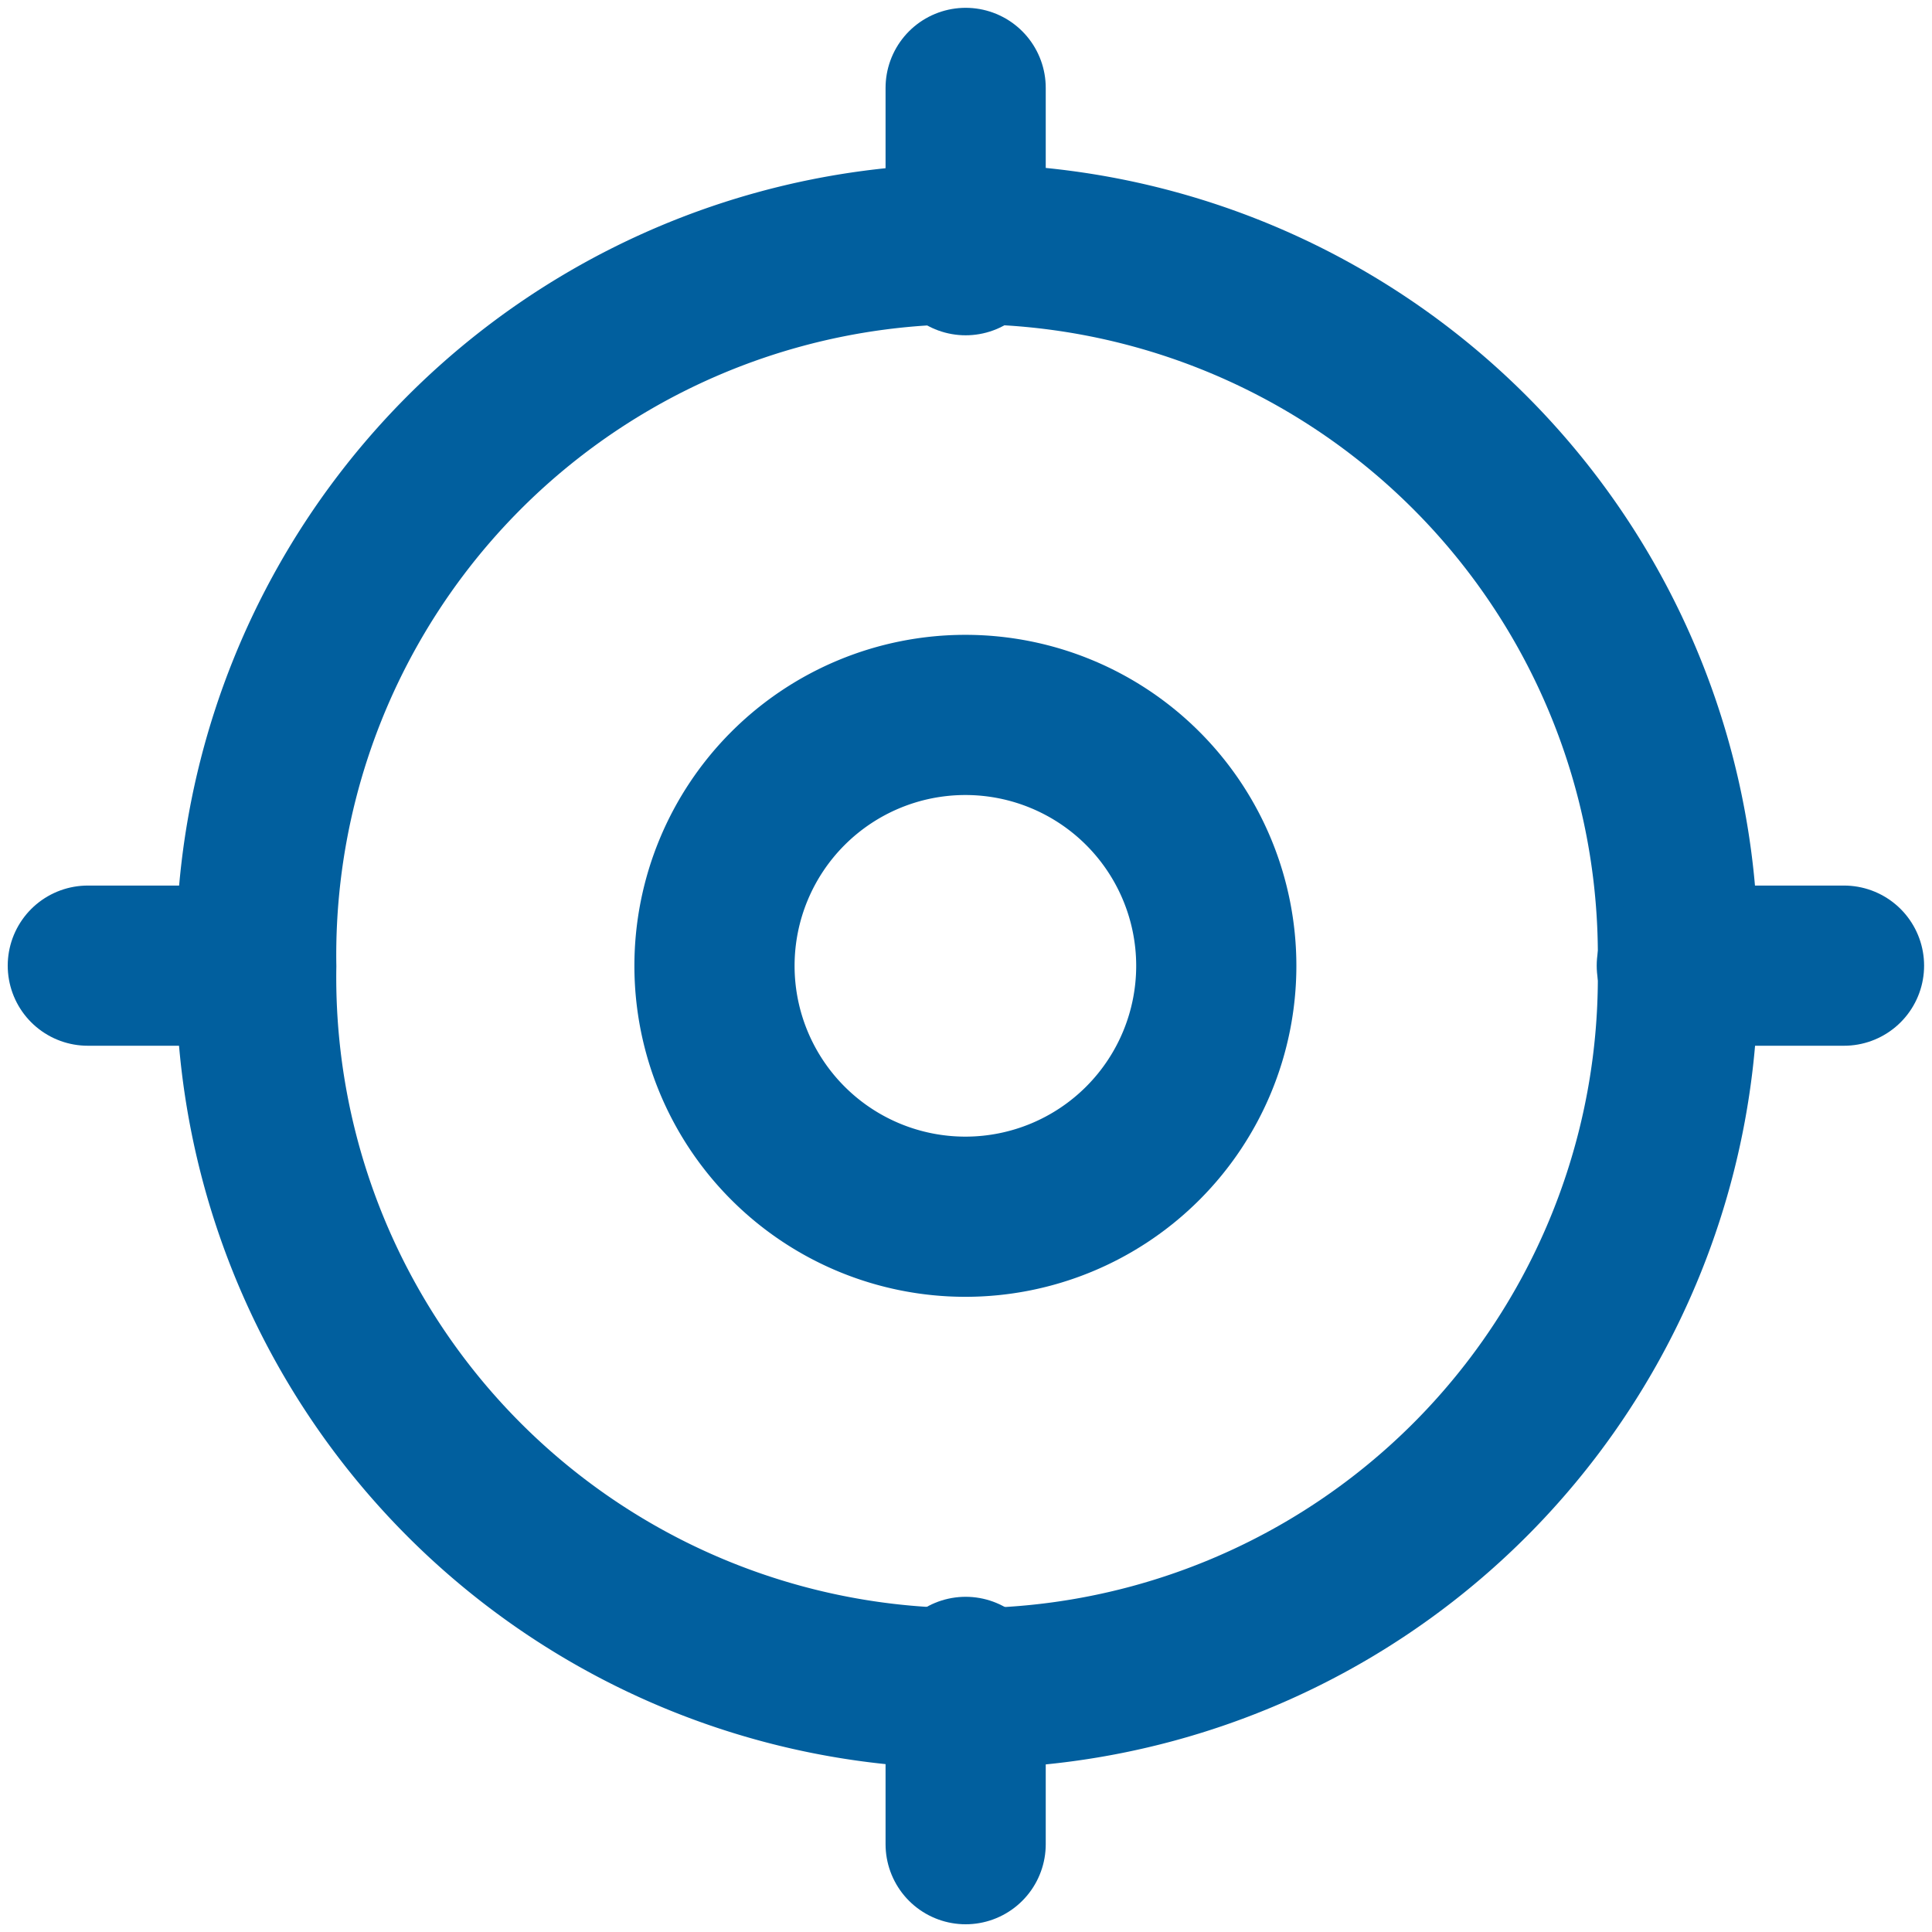
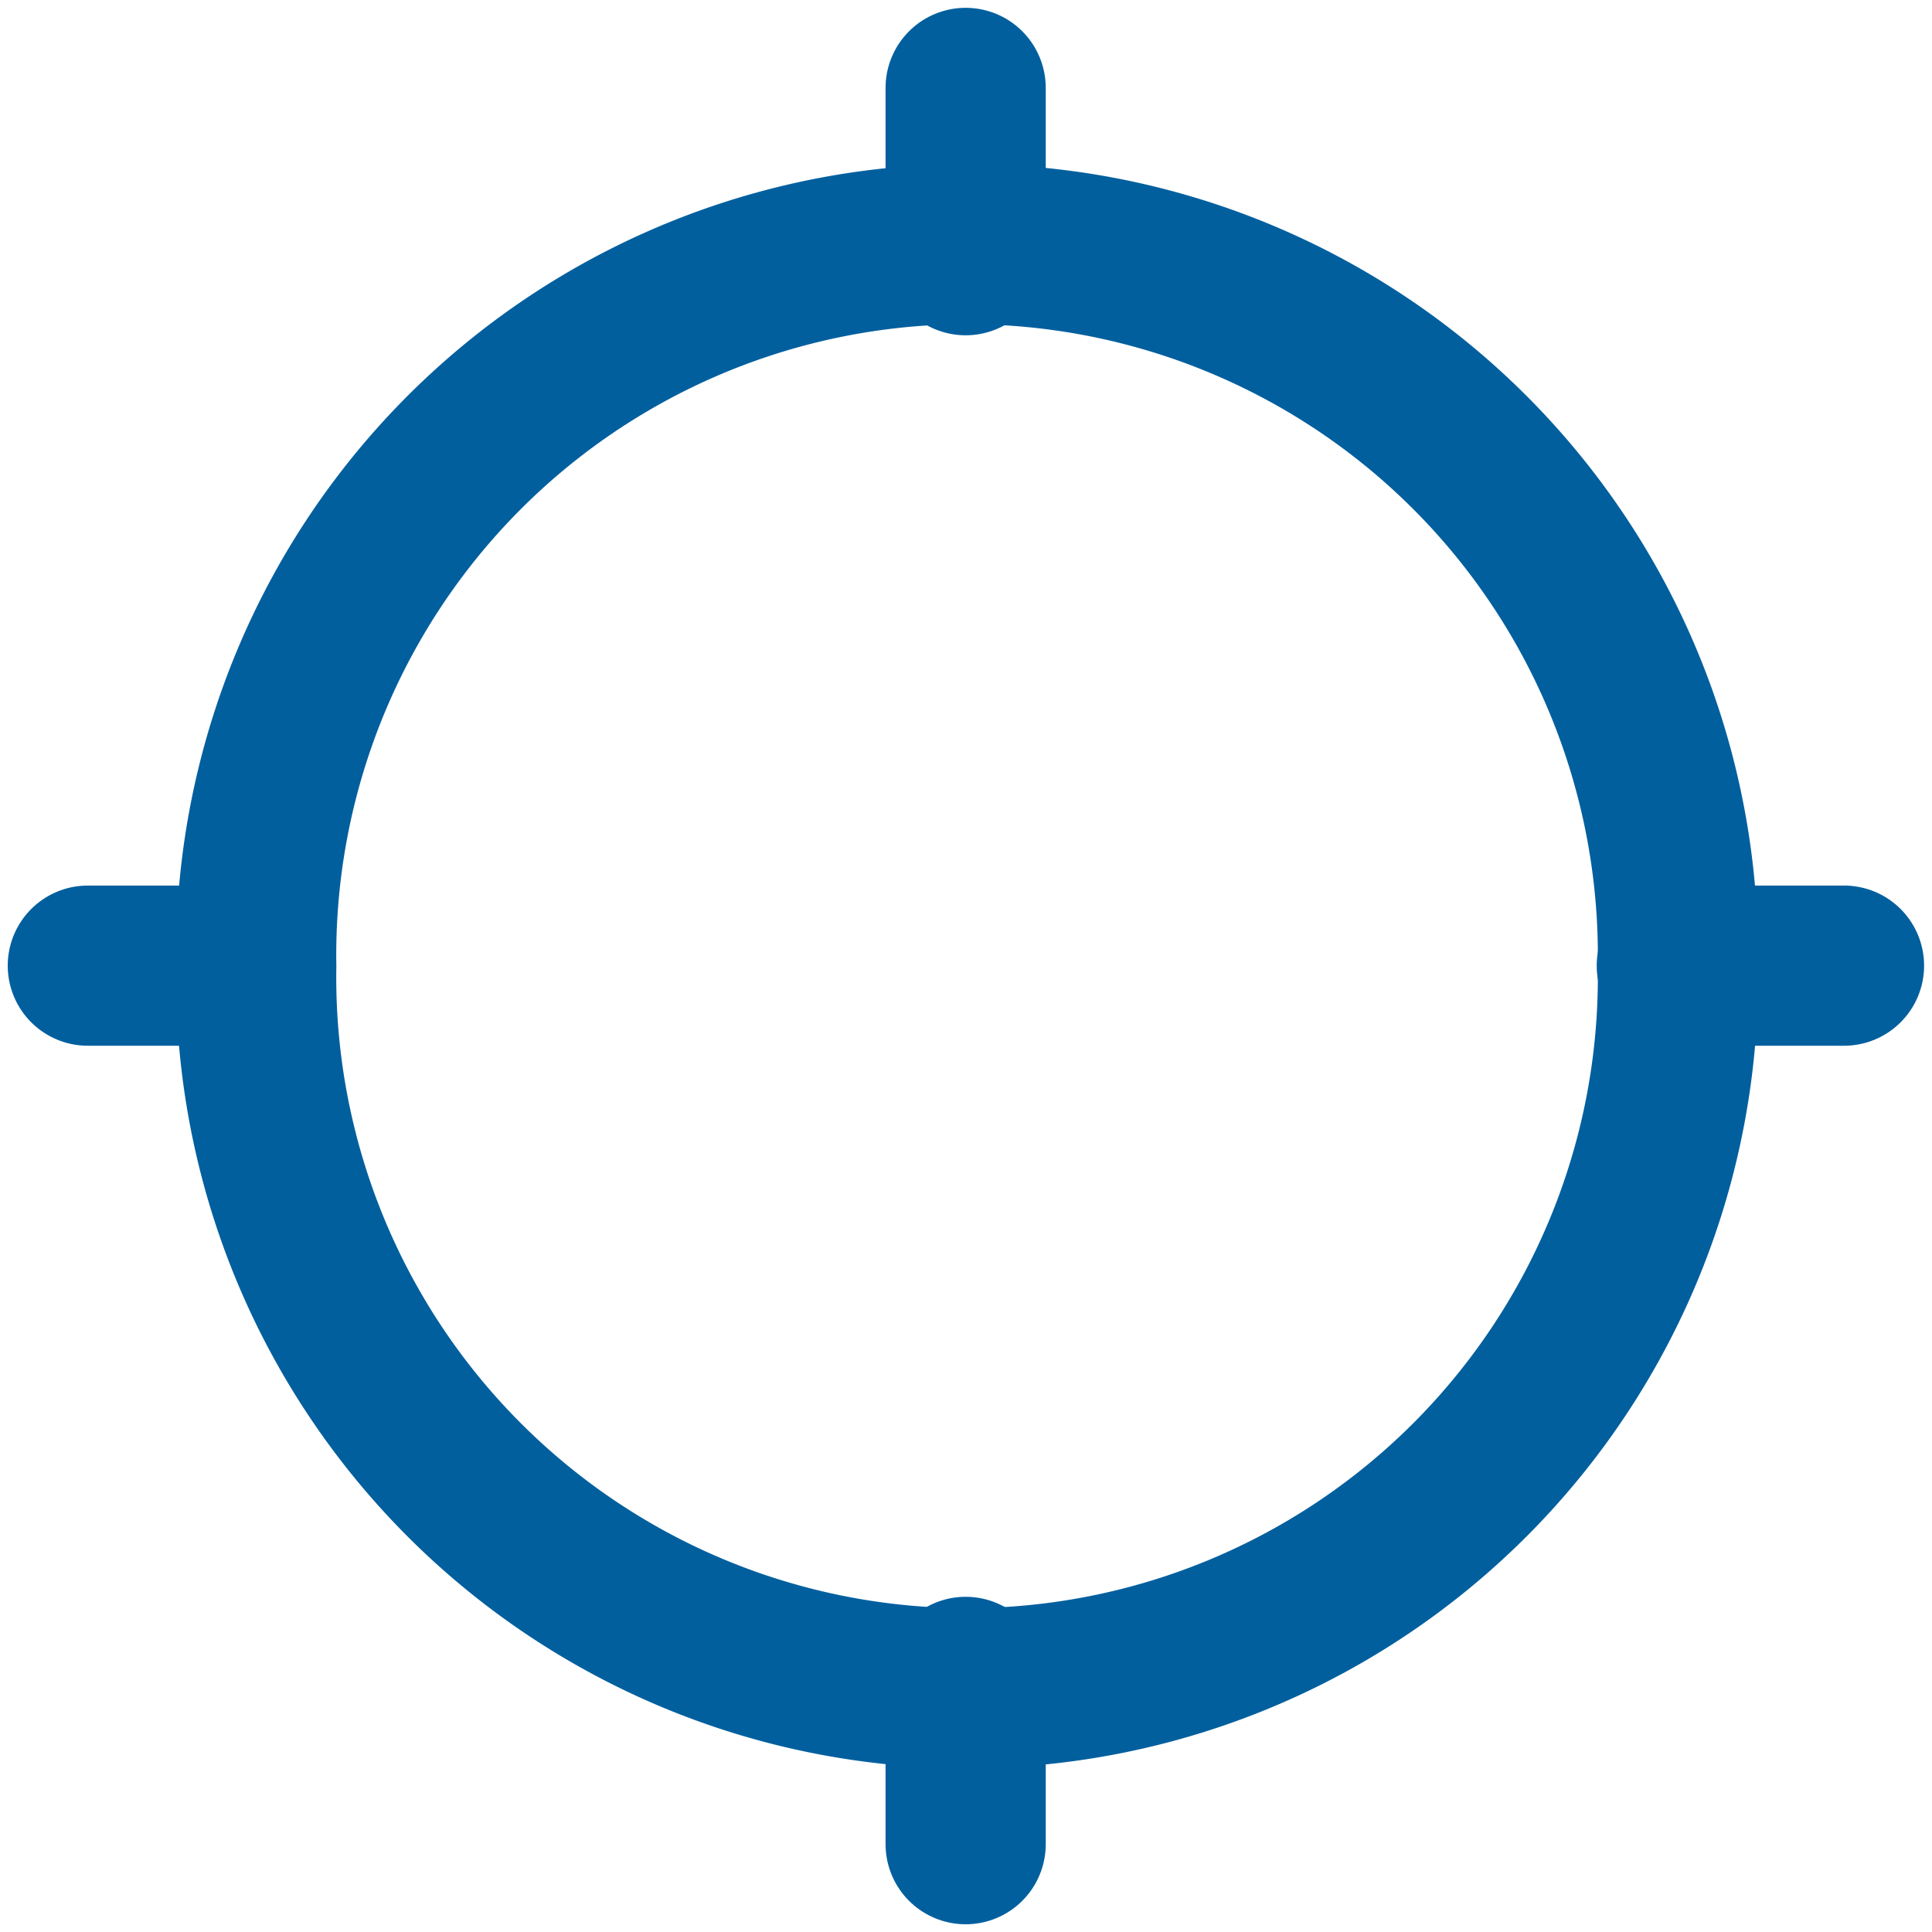
<svg xmlns="http://www.w3.org/2000/svg" width="22" height="22" viewBox="0 0 22 22">
  <g stroke="#015F9E" stroke-width="1.824" fill="none" fill-rule="evenodd">
    <path d="M19.106 11.002a8.095 8.095 0 1 1-16.188 0 8.095 8.095 0 1 1 16.188 0z" />
    <path stroke-linecap="round" stroke-linejoin="round" d="M20.998 10.996h-1.904M2.904 10.996H1M10.996 1.001v1.905M10.996 19.095V21" />
-     <path d="M13.85 10.998a2.857 2.857 0 1 1-5.714 0 2.857 2.857 0 0 1 5.714 0z" />
  </g>
</svg>